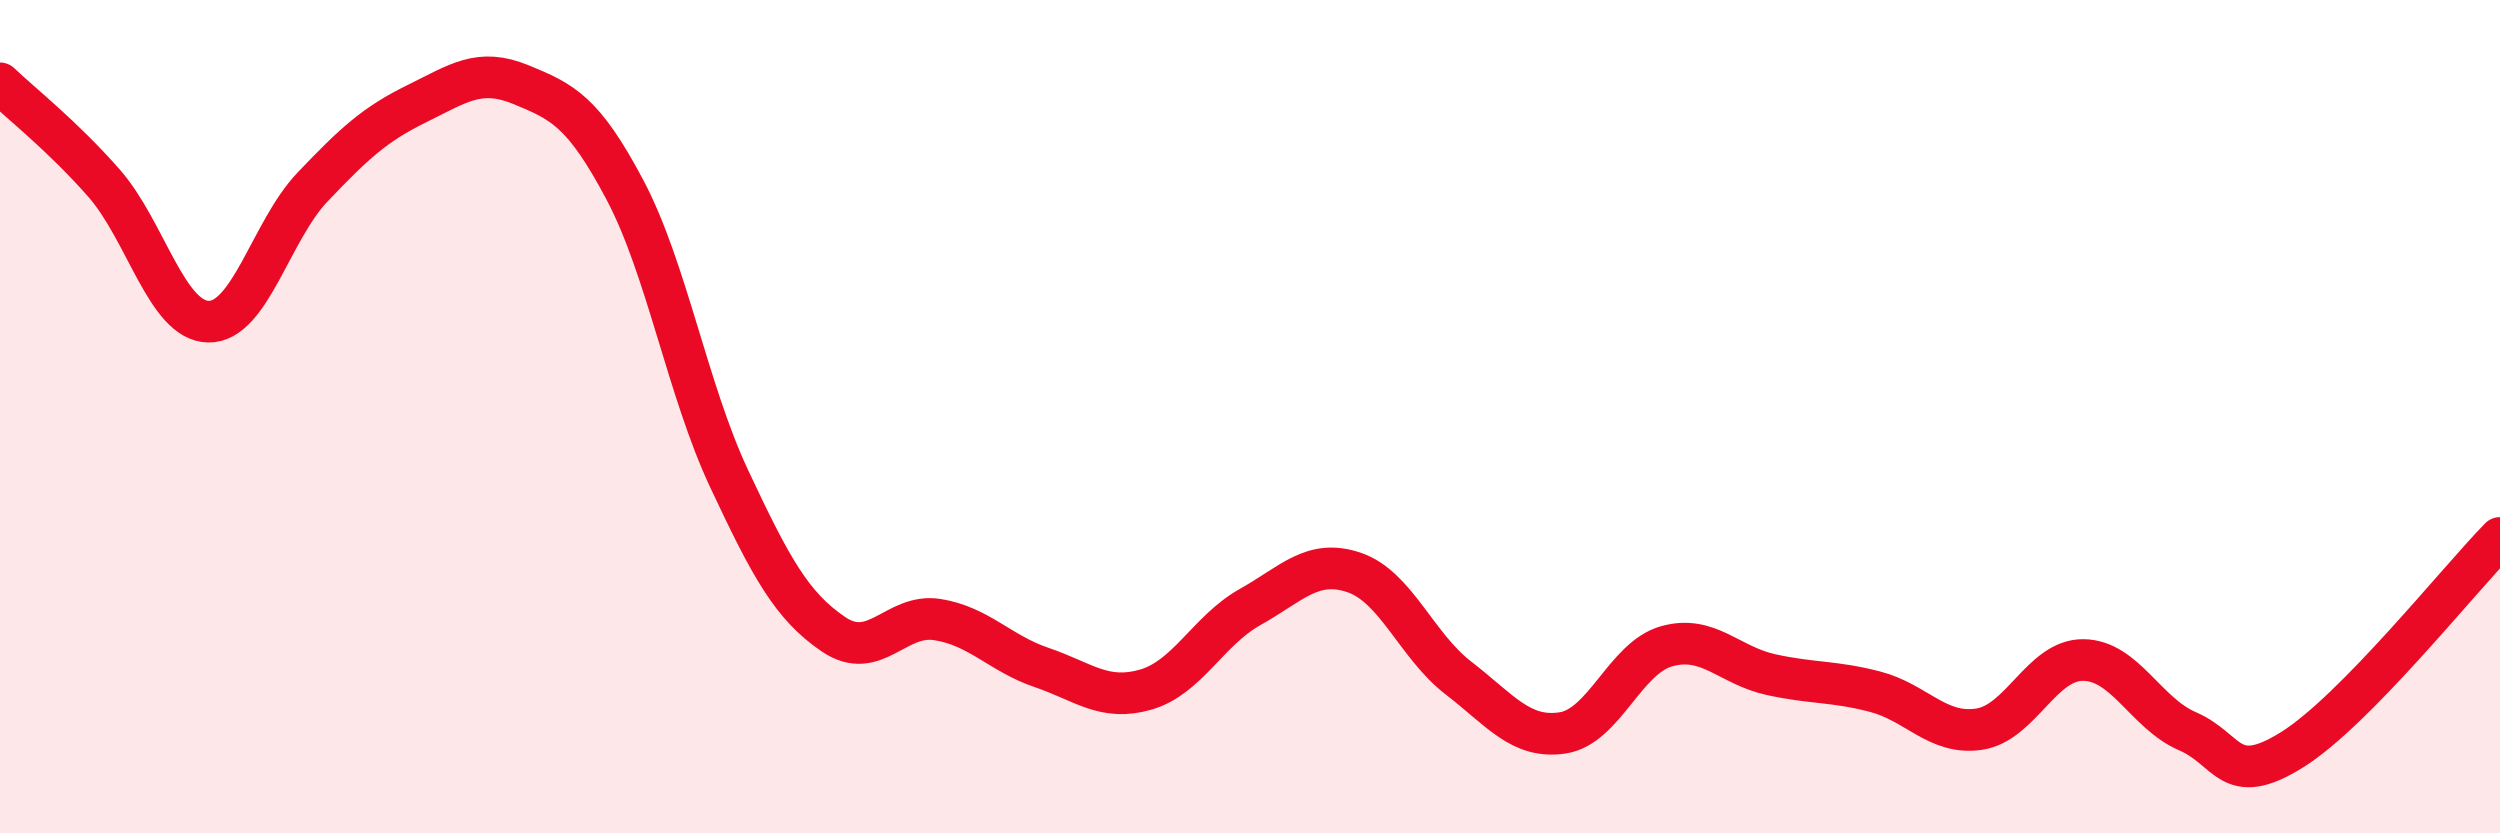
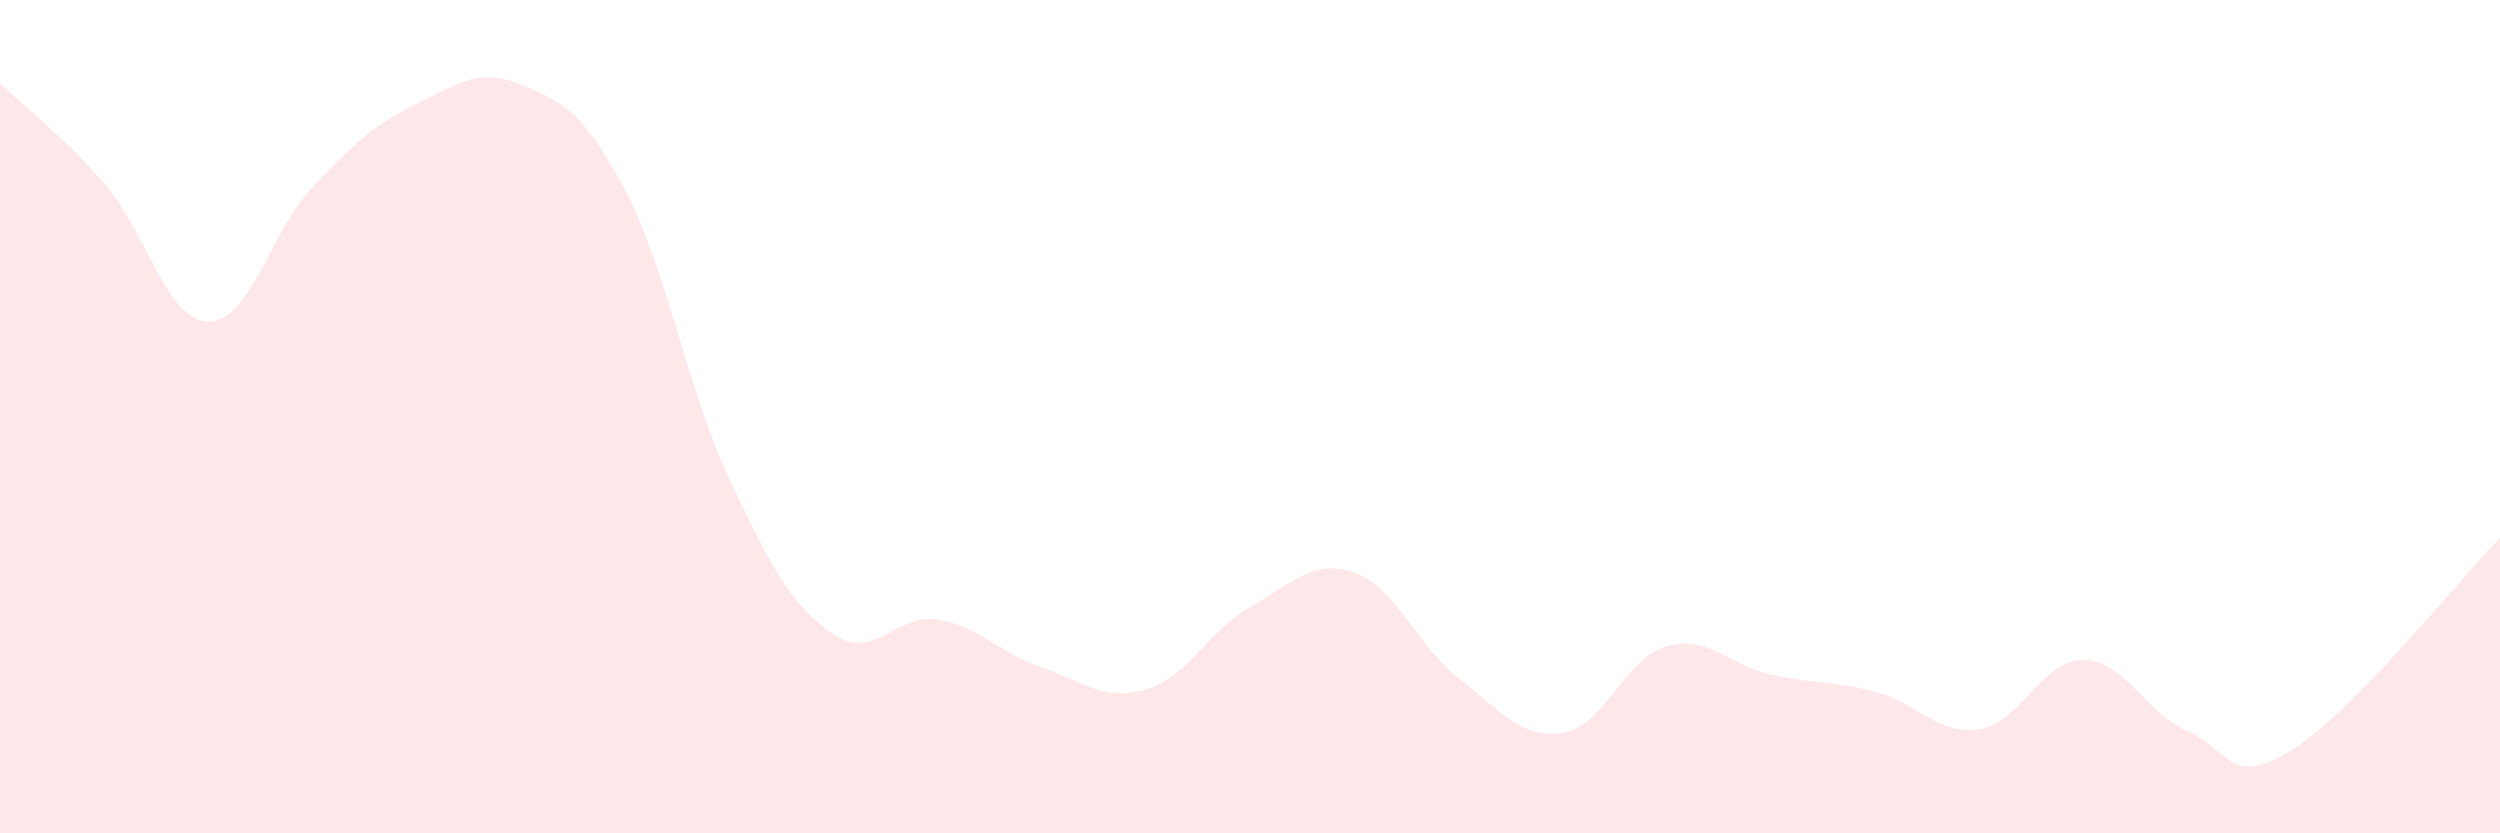
<svg xmlns="http://www.w3.org/2000/svg" width="60" height="20" viewBox="0 0 60 20">
  <path d="M 0,2 C 0.5,2.48 1.5,3.26 2.5,4.4 C 3.5,5.54 4,7.7 5,7.72 C 6,7.74 6.5,5.54 7.5,4.49 C 8.5,3.44 9,2.98 10,2.49 C 11,2 11.5,1.62 12.5,2.03 C 13.5,2.44 14,2.67 15,4.56 C 16,6.45 16.5,9.36 17.5,11.49 C 18.5,13.62 19,14.54 20,15.22 C 21,15.9 21.5,14.71 22.5,14.87 C 23.5,15.03 24,15.68 25,16.02 C 26,16.36 26.5,16.84 27.5,16.55 C 28.5,16.26 29,15.13 30,14.57 C 31,14.01 31.5,13.4 32.5,13.74 C 33.5,14.08 34,15.5 35,16.27 C 36,17.04 36.5,17.74 37.5,17.59 C 38.5,17.44 39,15.79 40,15.51 C 41,15.23 41.5,15.97 42.5,16.19 C 43.5,16.41 44,16.34 45,16.6 C 46,16.86 46.5,17.65 47.5,17.5 C 48.5,17.35 49,15.83 50,15.84 C 51,15.85 51.5,17.12 52.5,17.55 C 53.5,17.98 53.5,18.93 55,18 C 56.5,17.07 59,13.93 60,12.91L60 20L0 20Z" fill="#EB0A25" opacity="0.1" stroke-linecap="round" stroke-linejoin="round" />
-   <path d="M 0,2 C 0.5,2.48 1.5,3.26 2.5,4.4 C 3.5,5.54 4,7.7 5,7.72 C 6,7.74 6.5,5.54 7.5,4.49 C 8.5,3.44 9,2.98 10,2.49 C 11,2 11.5,1.62 12.5,2.03 C 13.5,2.44 14,2.67 15,4.56 C 16,6.45 16.5,9.36 17.5,11.49 C 18.5,13.62 19,14.54 20,15.22 C 21,15.9 21.5,14.71 22.5,14.87 C 23.5,15.03 24,15.68 25,16.02 C 26,16.36 26.5,16.84 27.5,16.55 C 28.5,16.26 29,15.13 30,14.57 C 31,14.01 31.5,13.4 32.5,13.74 C 33.5,14.08 34,15.5 35,16.27 C 36,17.04 36.5,17.74 37.5,17.59 C 38.5,17.44 39,15.79 40,15.51 C 41,15.23 41.5,15.97 42.5,16.19 C 43.5,16.41 44,16.34 45,16.6 C 46,16.86 46.5,17.65 47.5,17.5 C 48.5,17.35 49,15.83 50,15.84 C 51,15.85 51.5,17.12 52.5,17.55 C 53.5,17.98 53.5,18.93 55,18 C 56.5,17.07 59,13.93 60,12.91" stroke="#EB0A25" stroke-width="1" fill="none" stroke-linecap="round" stroke-linejoin="round" />
</svg>